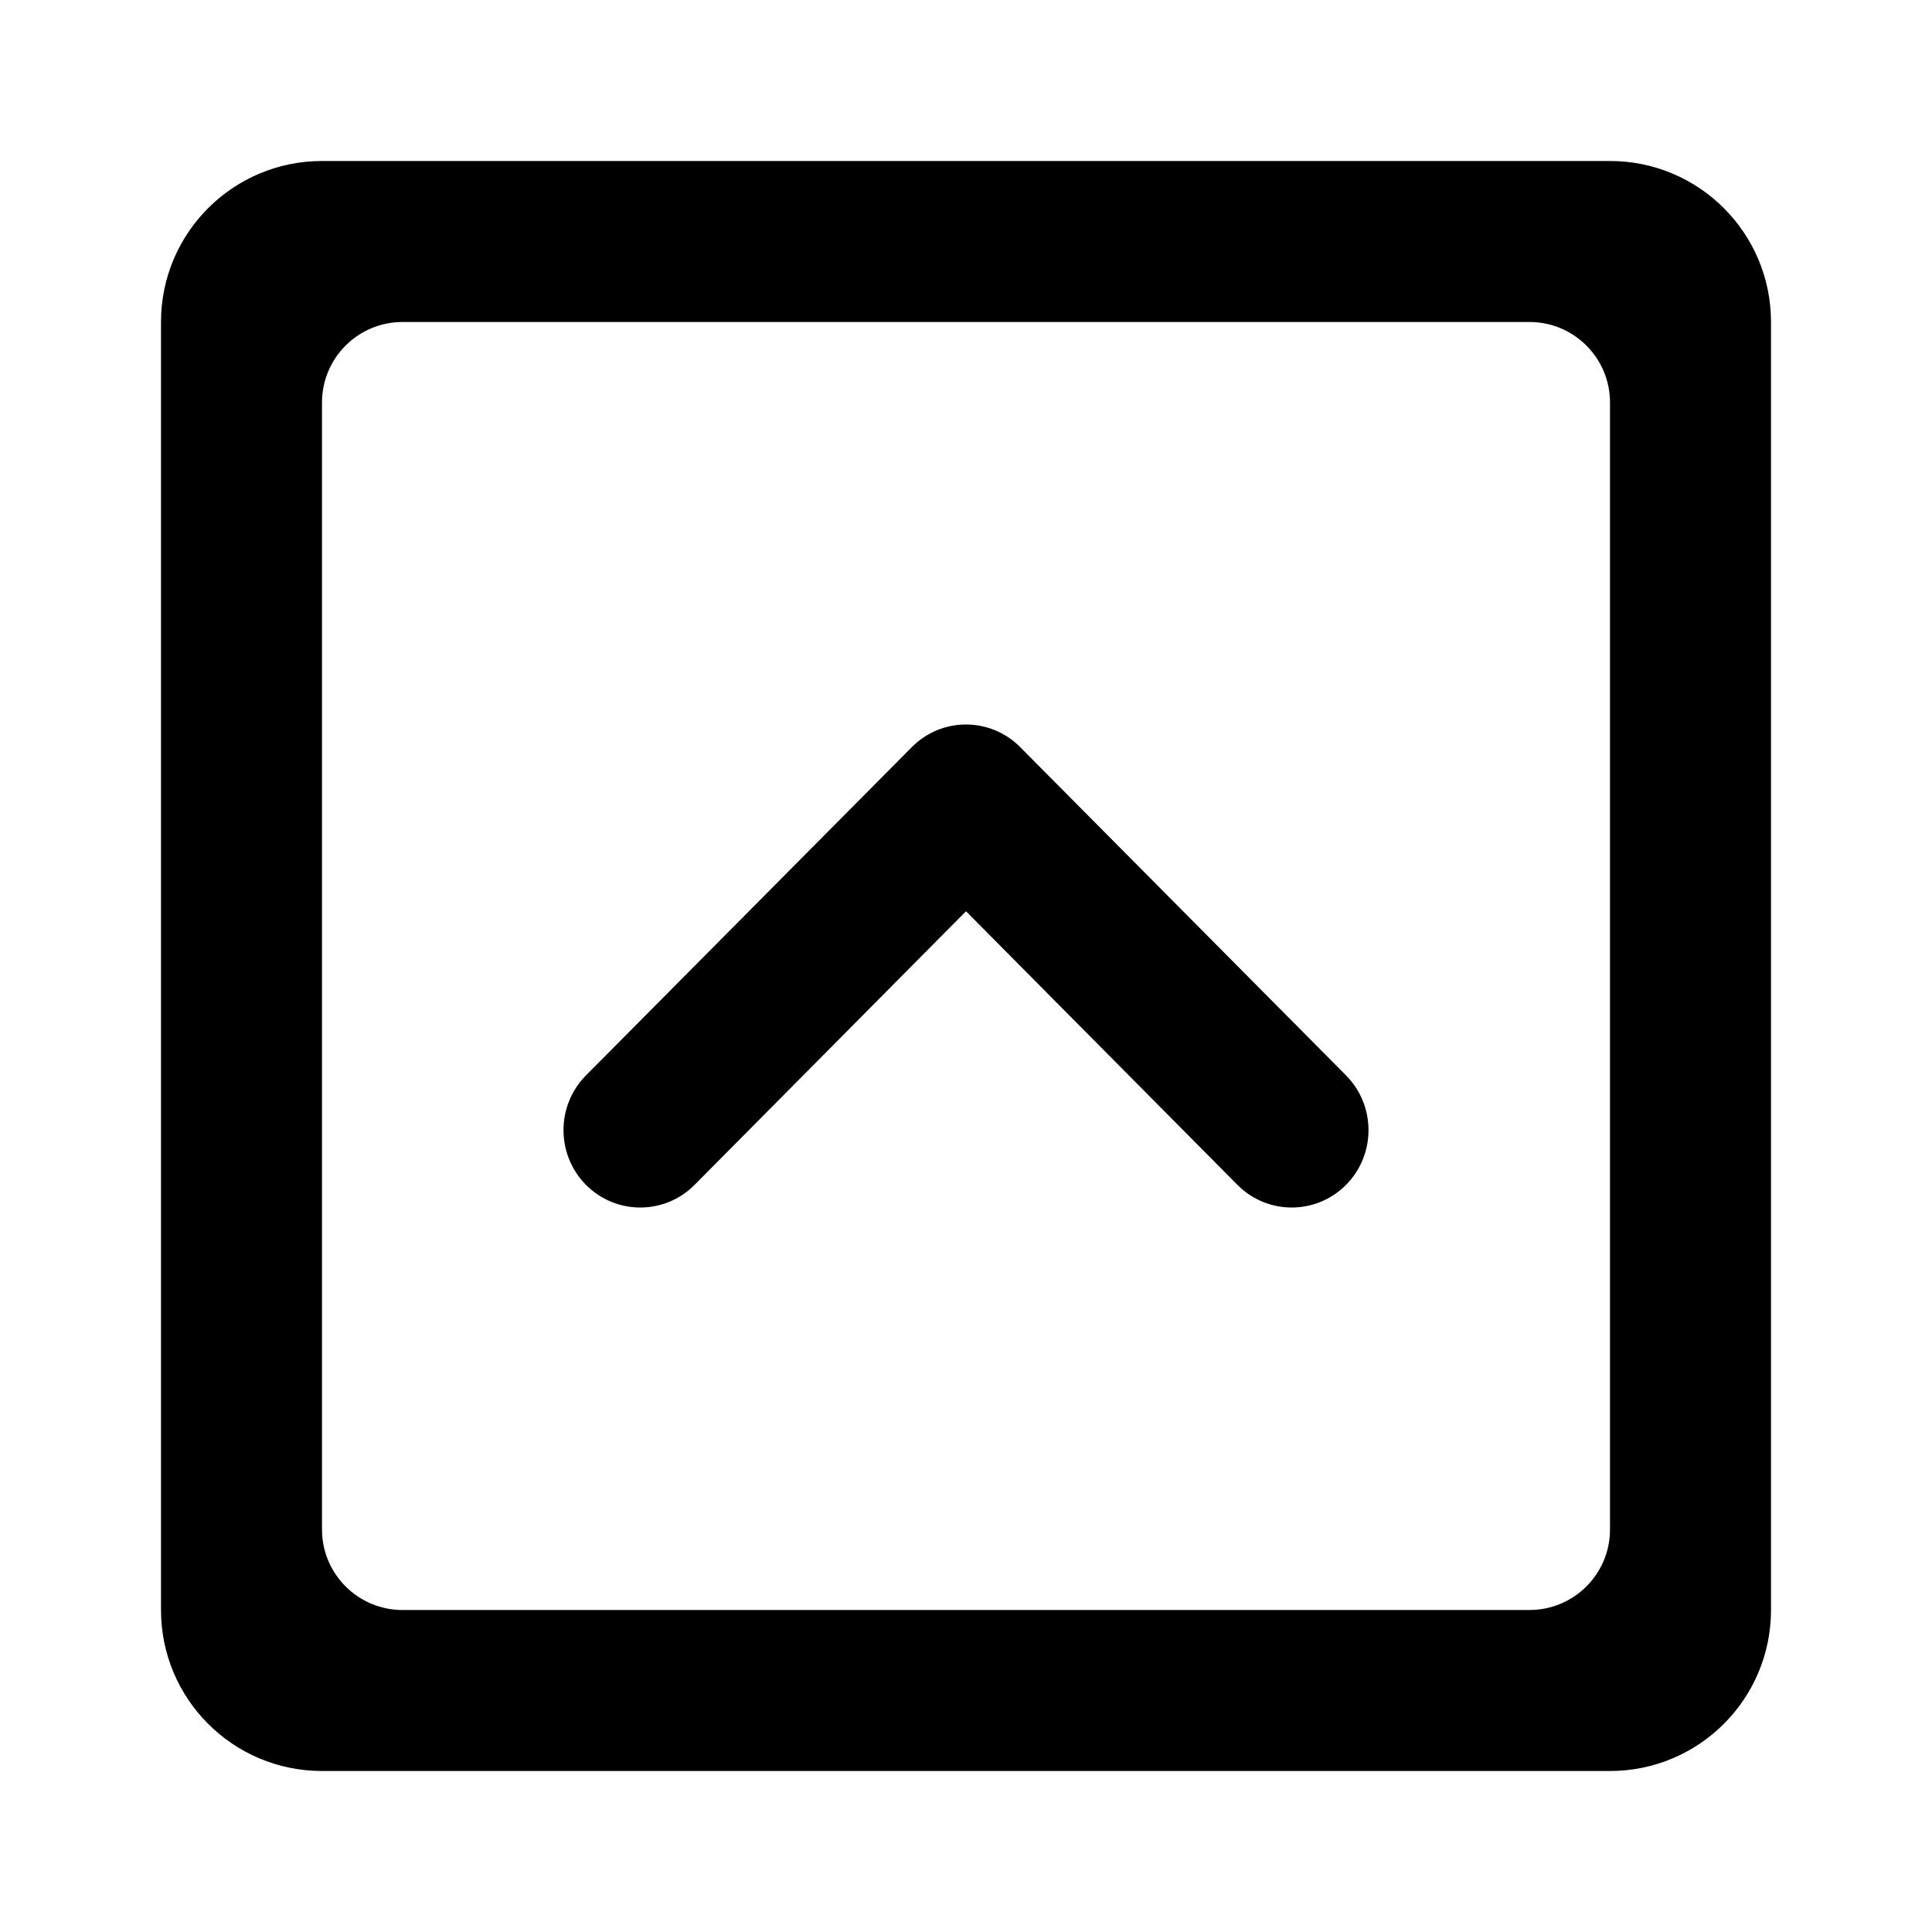
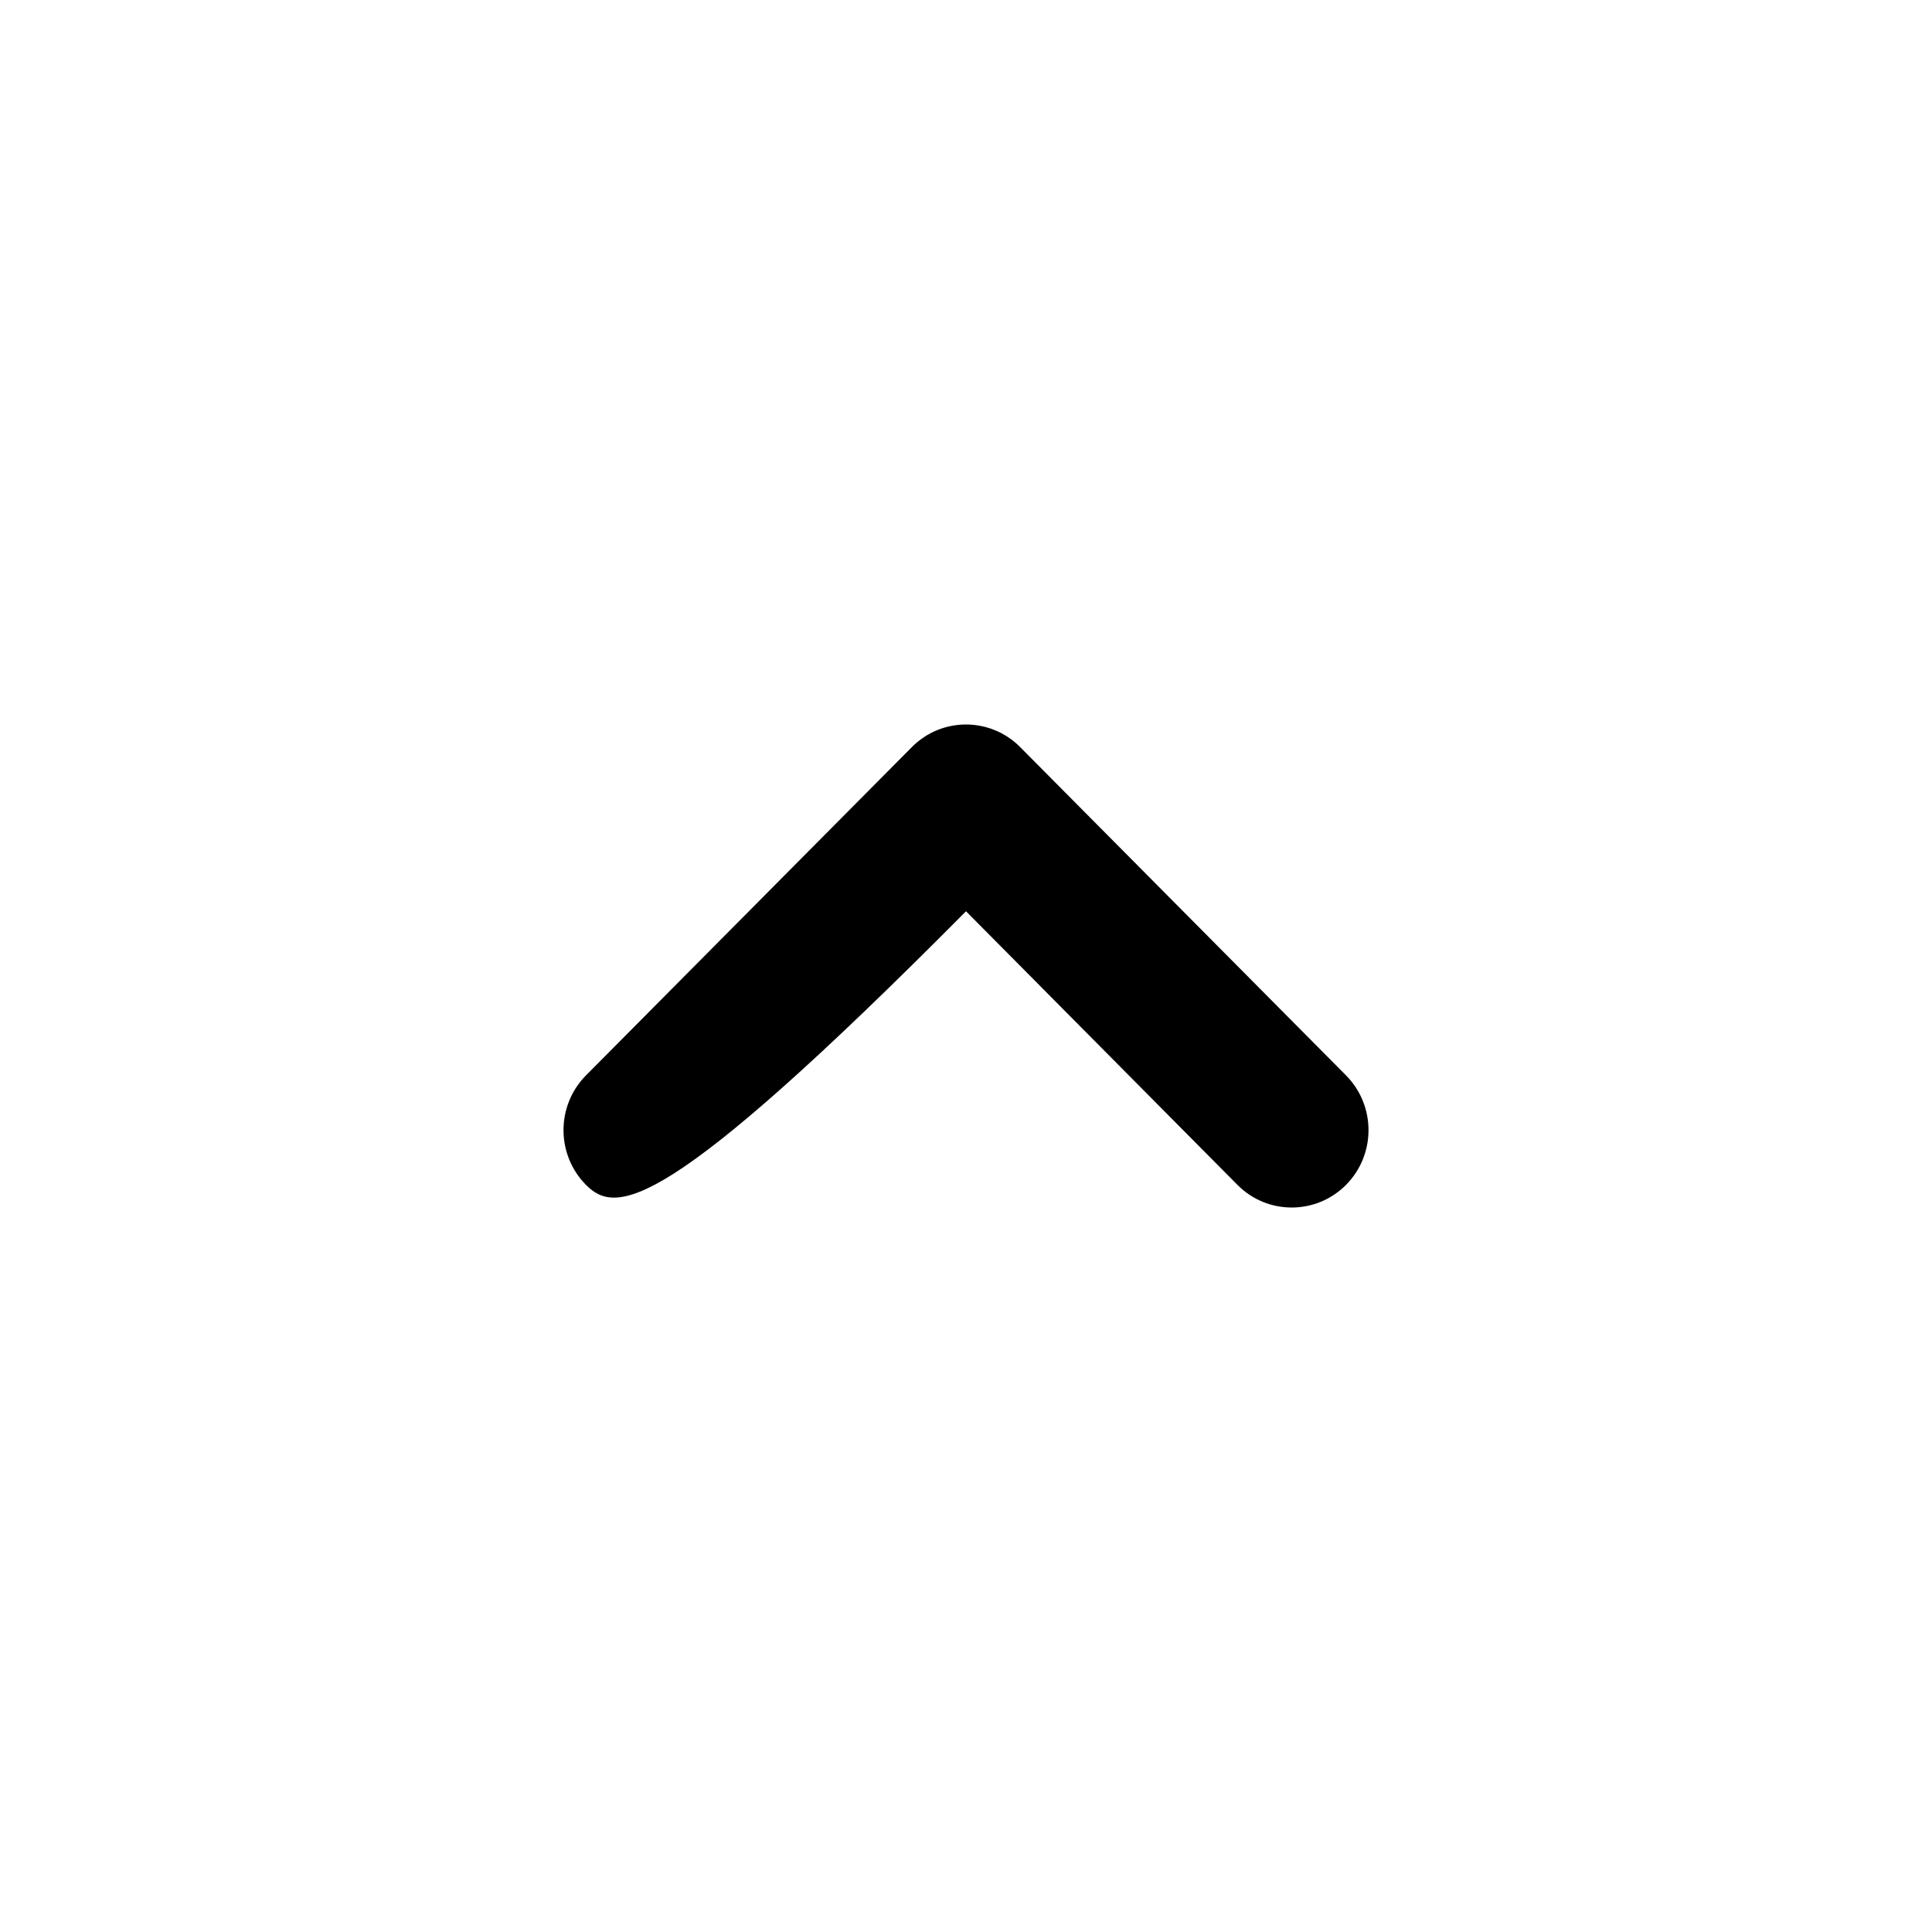
<svg xmlns="http://www.w3.org/2000/svg" width="24" height="24" viewBox="0 0 24 24" fill="none">
-   <path fill-rule="evenodd" clip-rule="evenodd" d="M4 2C2.895 2 2 2.895 2 4V20C2 21.105 2.895 22 4 22H20C21.105 22 22 21.105 22 20V4C22 2.895 21.105 2 20 2H4ZM5 4C4.448 4 4 4.448 4 5V19C4 19.552 4.448 20 5 20H19C19.552 20 20 19.552 20 19V5C20 4.448 19.552 4 19 4H5Z" fill="black" />
-   <path d="M16.721 14.719C16.348 15.094 15.744 15.094 15.372 14.719L12 11.32L8.628 14.719C8.256 15.094 7.652 15.094 7.279 14.719C6.907 14.343 6.907 13.735 7.279 13.359L11.326 9.282C11.512 9.094 11.756 9 12 9C12.056 9 12.113 9.005 12.168 9.015C12.354 9.048 12.531 9.137 12.674 9.282L16.721 13.359C17.093 13.735 17.093 14.343 16.721 14.719Z" fill="black" />
+   <path d="M16.721 14.719C16.348 15.094 15.744 15.094 15.372 14.719L12 11.32C8.256 15.094 7.652 15.094 7.279 14.719C6.907 14.343 6.907 13.735 7.279 13.359L11.326 9.282C11.512 9.094 11.756 9 12 9C12.056 9 12.113 9.005 12.168 9.015C12.354 9.048 12.531 9.137 12.674 9.282L16.721 13.359C17.093 13.735 17.093 14.343 16.721 14.719Z" fill="black" />
</svg>